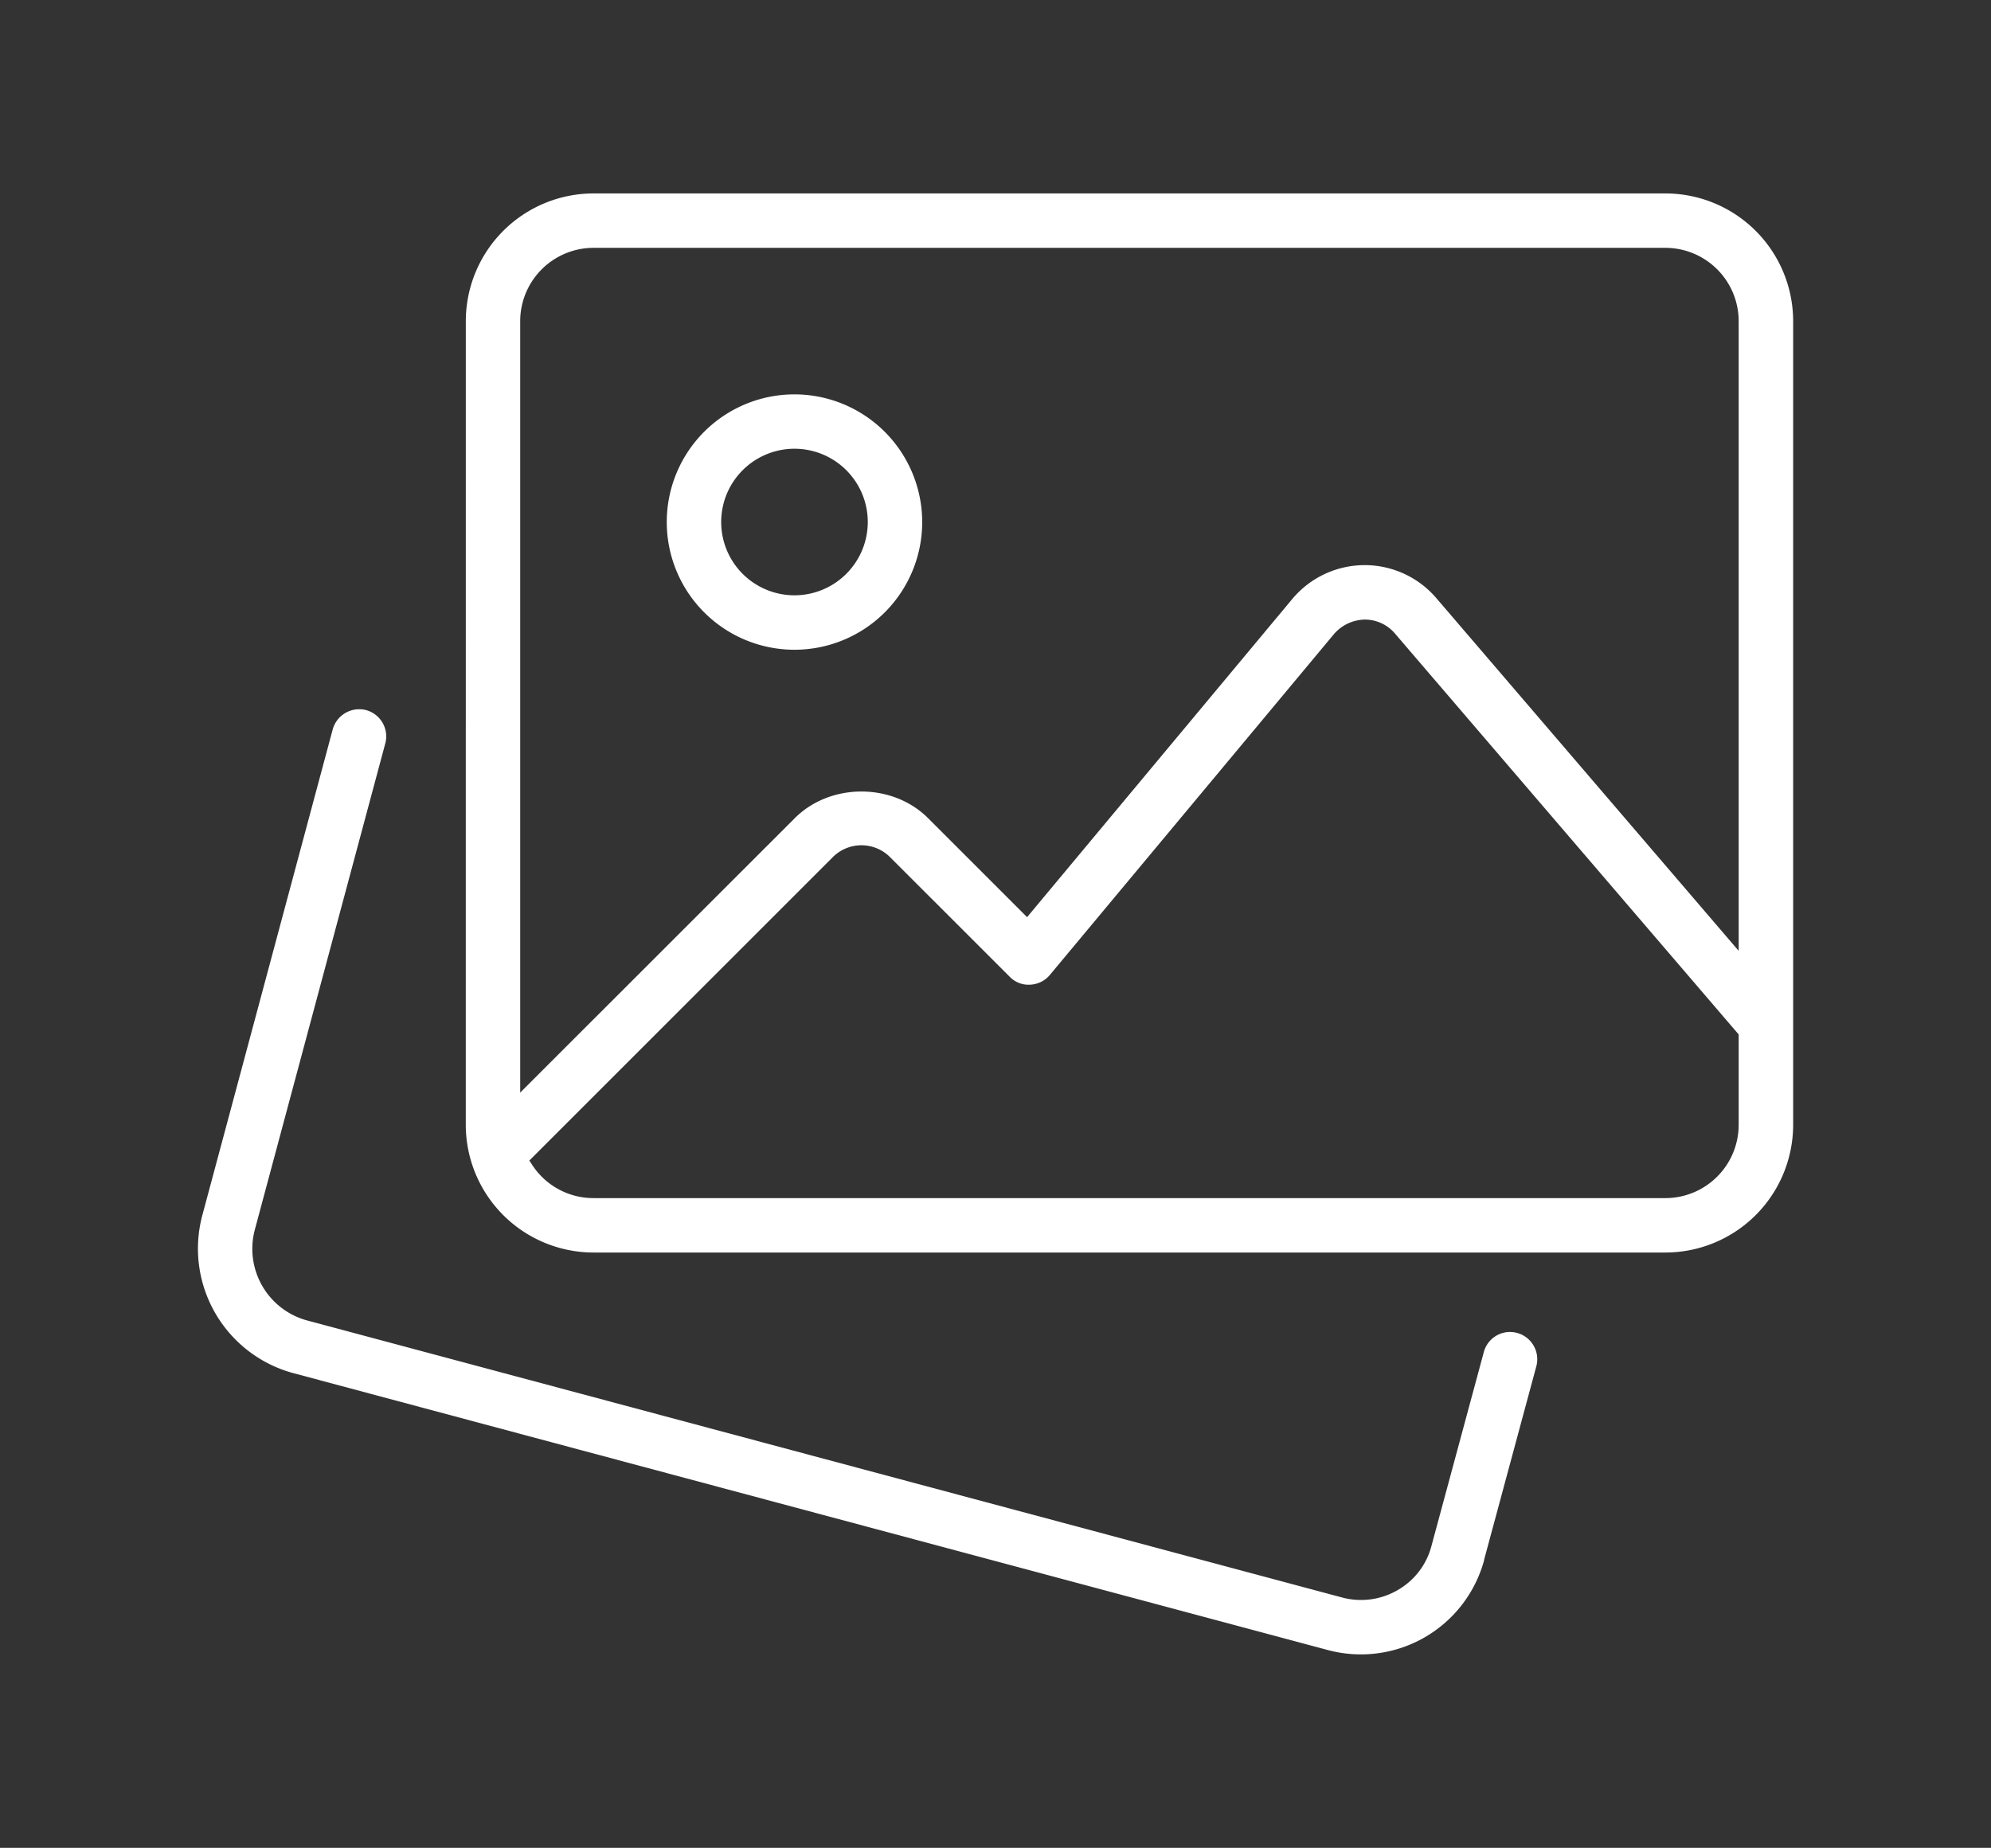
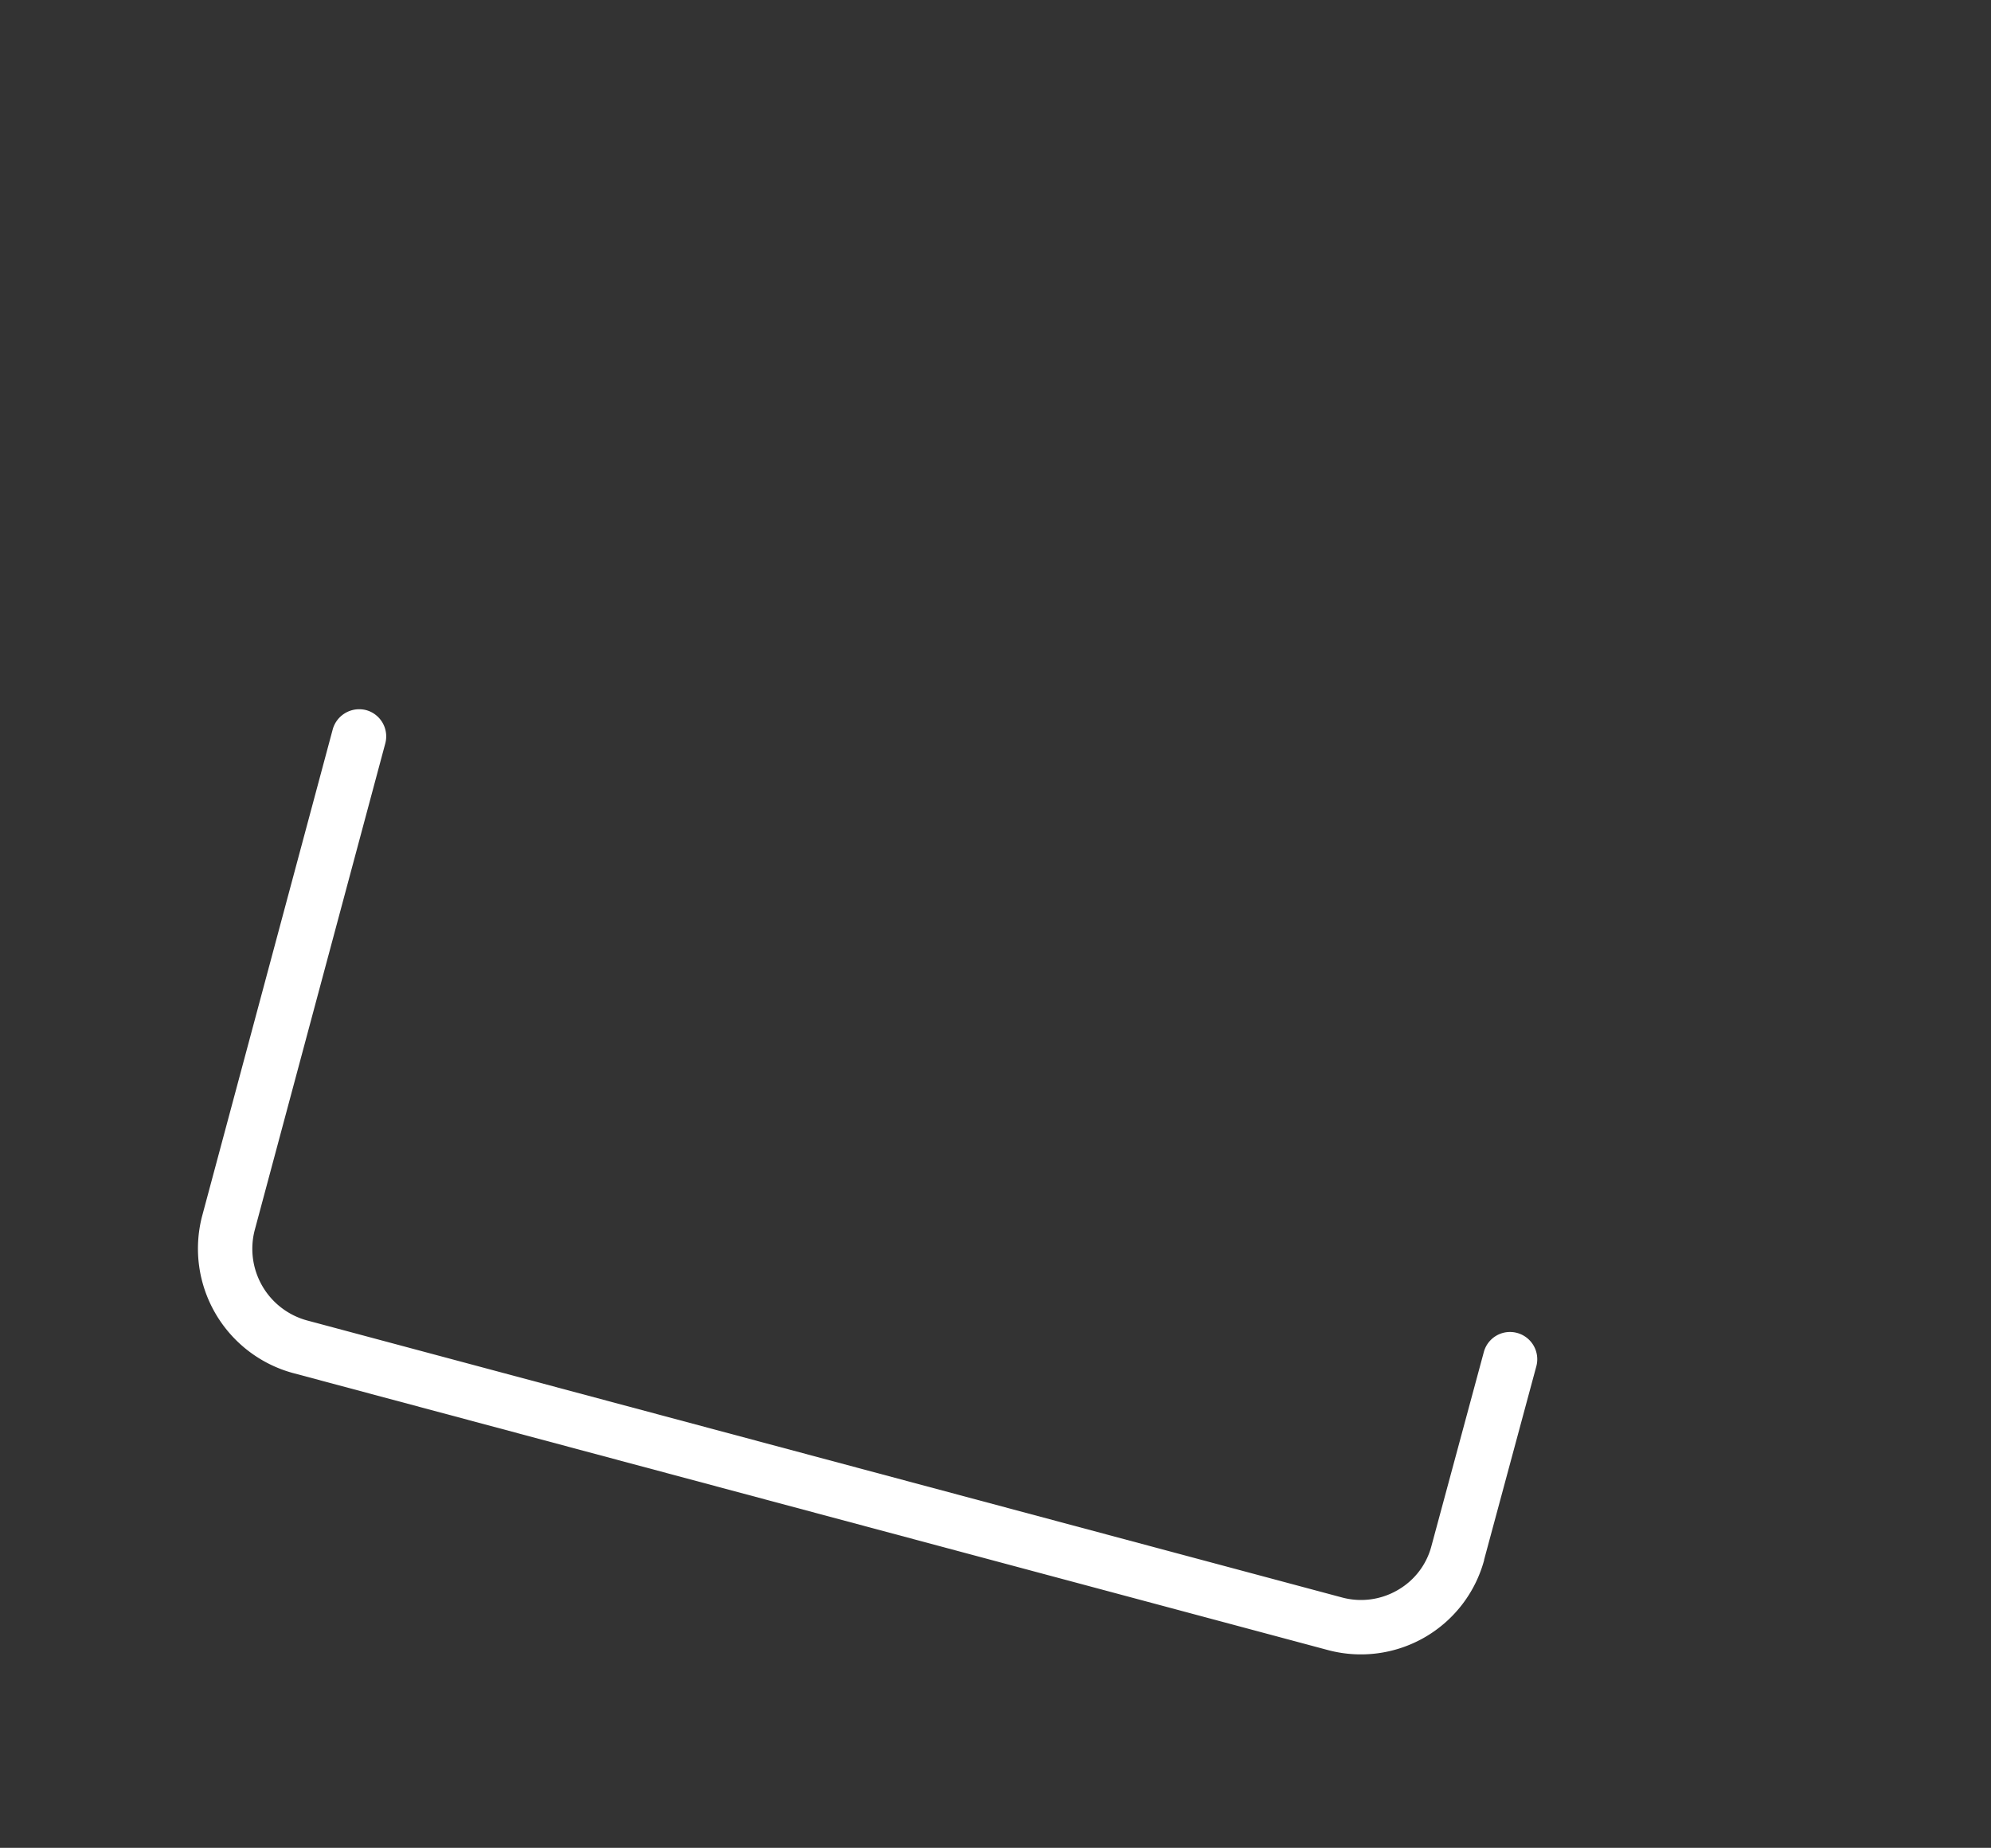
<svg xmlns="http://www.w3.org/2000/svg" id="Icons" viewBox="0 0 634 588.55">
  <rect x="0" y="0" width="634" height="588.55" fill="#333333" stroke="none" />
  <title>Kreslicí plátno 19</title>
  <g>
    <path d="M472.58,496.84l16.64-61.67a8.69,8.69,0,0,0-6.12-10.62h0a8.63,8.63,0,0,0-10.61,6.12l-16.67,61.74a22.82,22.82,0,0,1-10.67,14,23.21,23.21,0,0,1-17.73,2.42L97.65,420.54a23.65,23.65,0,0,1-16.56-28.66l41.6-155.1a8.68,8.68,0,0,0-6.13-10.61,8.94,8.94,0,0,0-2.16-.27,8.75,8.75,0,0,0-8.45,6.41L64.33,387.45a41.09,41.09,0,0,0,28.76,49.82L423,525.6a40.66,40.66,0,0,0,49.62-28.76Z" fill="#fff" />
-     <path d="M253,125.61a40.67,40.67,0,1,0,40.66,40.67A40.71,40.71,0,0,0,253,125.61Zm0,64a23.34,23.34,0,1,1,23.33-23.33A23.36,23.36,0,0,1,253,189.61Z" fill="#fff" />
-     <path d="M148.32,358.28A40.71,40.71,0,0,0,189,398.94H530.32A40.71,40.71,0,0,0,571,358.28V326.53c0-.22,0-.4,0-.58V102.28a40.72,40.72,0,0,0-40.67-40.67H189a40.71,40.71,0,0,0-40.67,40.67Zm405.33,0a23.36,23.36,0,0,1-23.33,23.33H189A23.26,23.26,0,0,1,169.45,371l-.89-1.36,96.79-96.79a12.88,12.88,0,0,1,17.91,0l38.26,38.25a8.28,8.28,0,0,0,6.46,2.53,8.66,8.66,0,0,0,6.33-3.1L424.83,201.9a13.3,13.3,0,0,1,9.81-4.56,12.57,12.57,0,0,1,9.53,4.41L553.65,329.48Zm-388-256A23.37,23.37,0,0,1,189,78.94H530.32a23.36,23.36,0,0,1,23.33,23.34V302.85L457.34,190.47A30,30,0,0,0,434.56,180h-.24a30.07,30.07,0,0,0-22.83,10.8L327.06,292.12l-31.54-31.54c-11.3-11.3-31.12-11.3-42.42,0L165.65,348Z" fill="#fff" />
  </g>
</svg>